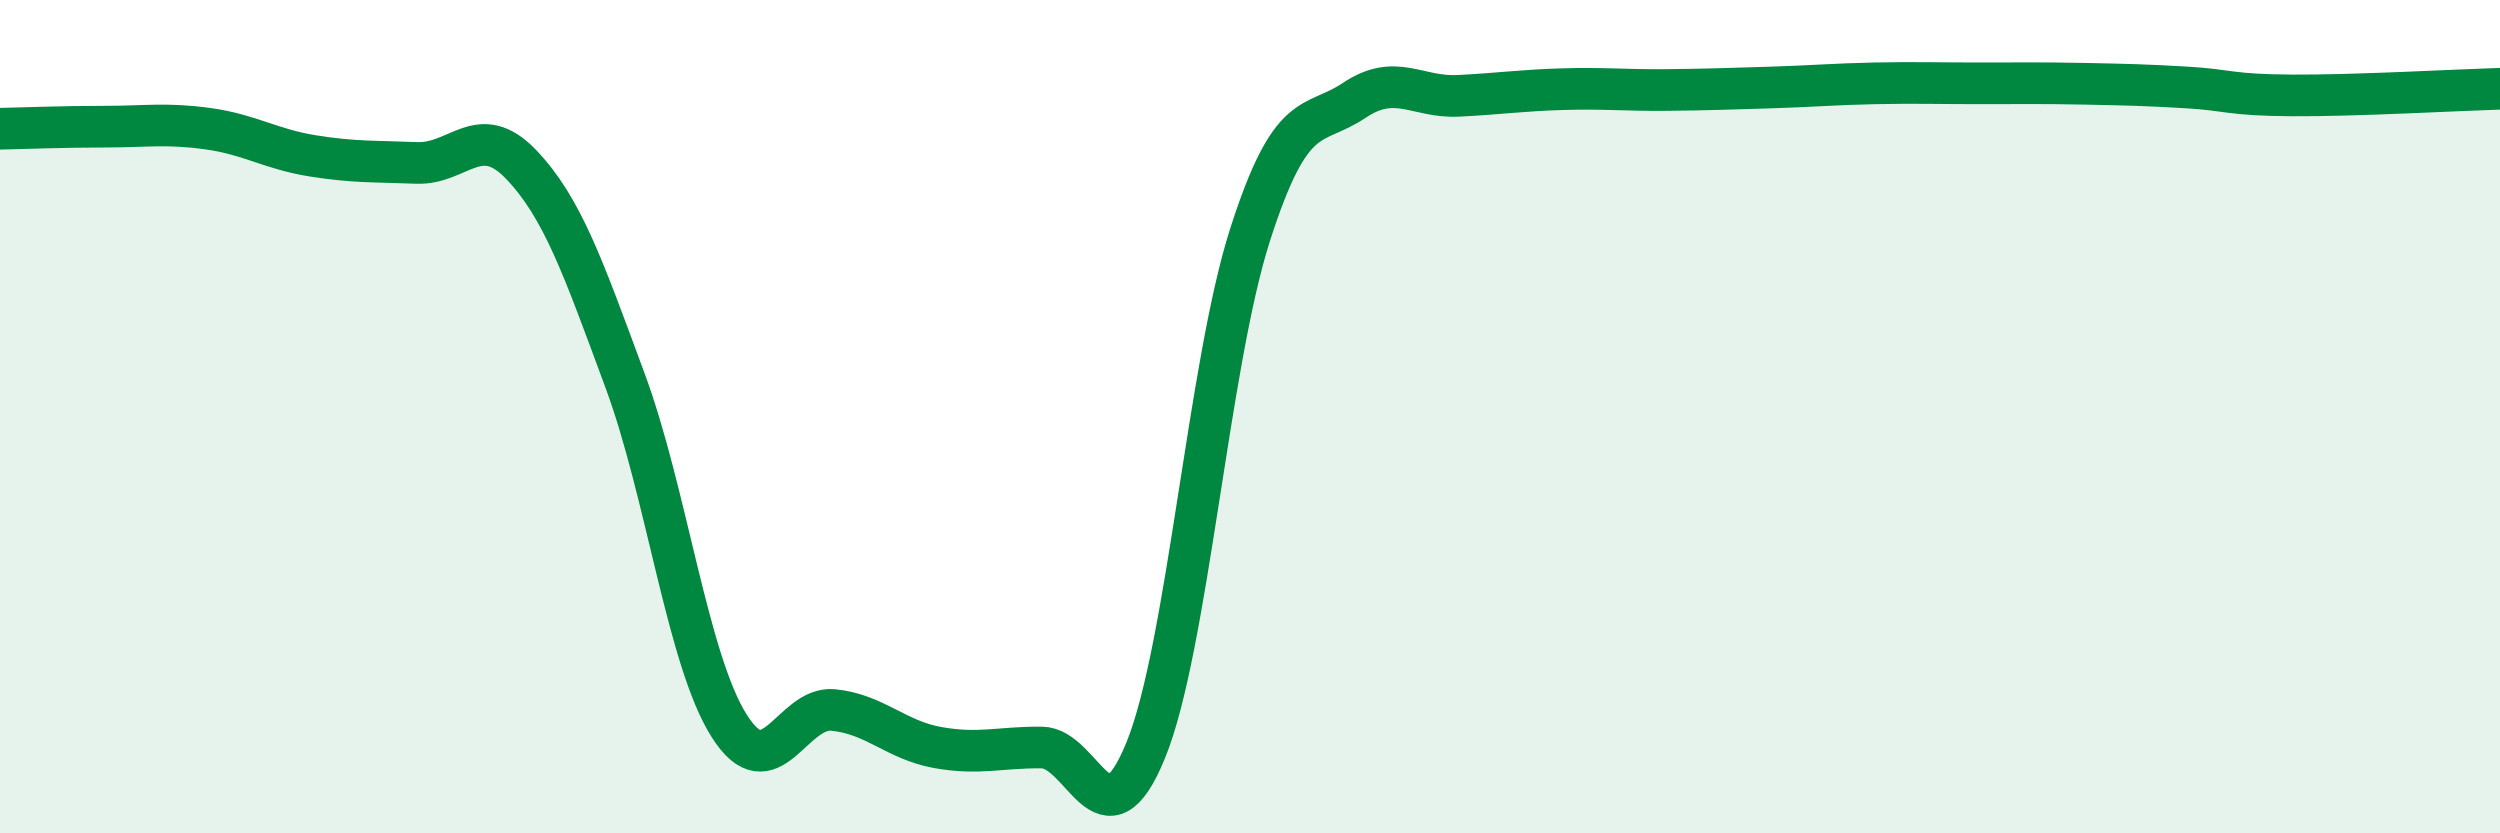
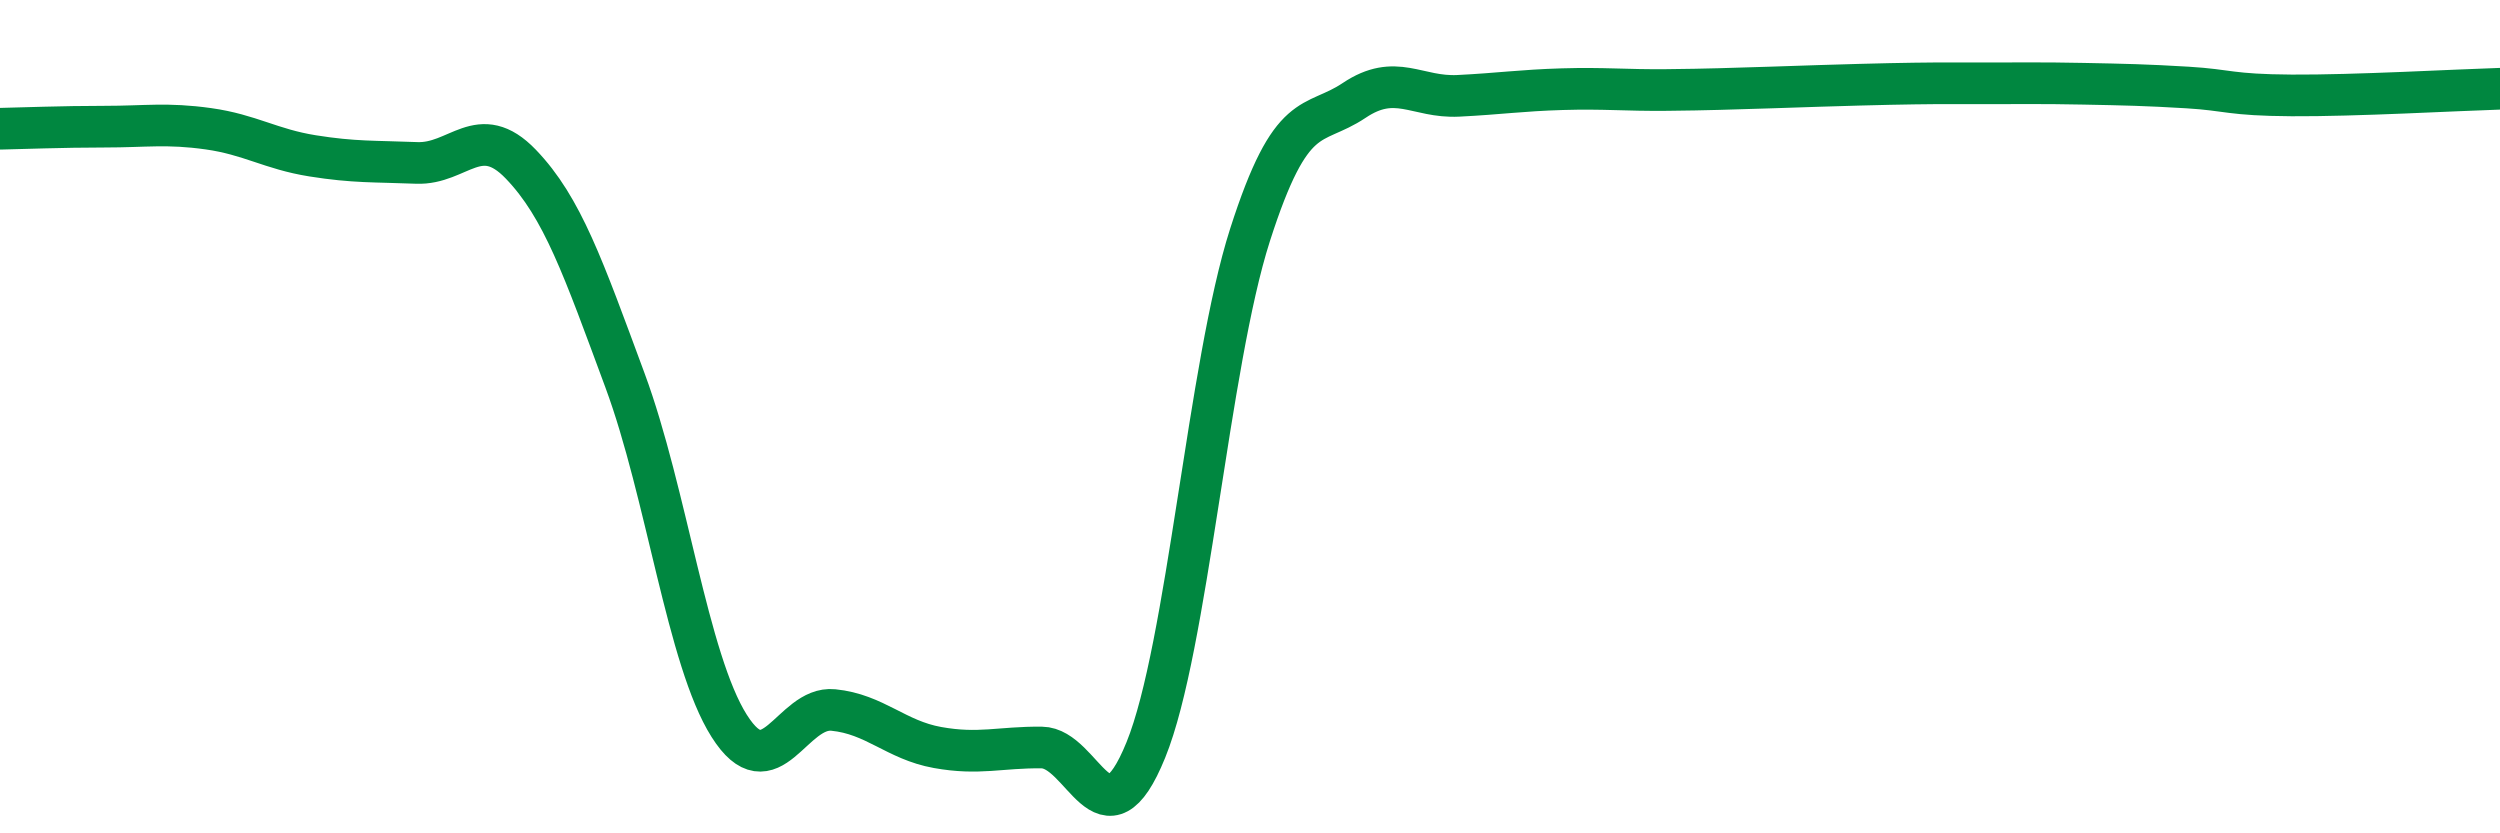
<svg xmlns="http://www.w3.org/2000/svg" width="60" height="20" viewBox="0 0 60 20">
-   <path d="M 0,3.09 C 0.5,3.08 1.5,3.04 2.5,3.04 C 3.5,3.04 4,2.95 5,3.09 C 6,3.23 6.5,3.58 7.5,3.74 C 8.5,3.9 9,3.87 10,3.91 C 11,3.95 11.5,2.9 12.5,3.94 C 13.5,4.98 14,6.43 15,9.13 C 16,11.83 16.5,15.84 17.5,17.42 C 18.5,19 19,16.94 20,17.04 C 21,17.14 21.5,17.76 22.5,17.94 C 23.5,18.12 24,17.93 25,17.94 C 26,17.95 26.5,20.46 27.5,18 C 28.5,15.54 29,8.76 30,5.64 C 31,2.52 31.5,3.08 32.5,2.41 C 33.5,1.74 34,2.35 35,2.3 C 36,2.25 36.5,2.17 37.5,2.14 C 38.5,2.11 39,2.17 40,2.16 C 41,2.15 41.5,2.13 42.5,2.1 C 43.5,2.07 44,2.02 45,2 C 46,1.98 46.5,2 47.5,2 C 48.5,2 49,1.99 50,2.01 C 51,2.03 51.5,2.04 52.5,2.1 C 53.5,2.16 53.5,2.28 55,2.29 C 56.5,2.3 59,2.16 60,2.13L60 20L0 20Z" fill="#008740" opacity="0.1" stroke-linecap="round" stroke-linejoin="round" />
-   <path d="M 0,3.09 C 0.5,3.08 1.5,3.04 2.5,3.04 C 3.5,3.04 4,2.95 5,3.09 C 6,3.23 6.5,3.58 7.5,3.74 C 8.5,3.9 9,3.87 10,3.91 C 11,3.95 11.5,2.9 12.5,3.94 C 13.5,4.98 14,6.43 15,9.13 C 16,11.83 16.5,15.84 17.5,17.42 C 18.5,19 19,16.94 20,17.04 C 21,17.14 21.5,17.76 22.5,17.94 C 23.5,18.12 24,17.93 25,17.94 C 26,17.95 26.5,20.46 27.5,18 C 28.5,15.54 29,8.76 30,5.64 C 31,2.52 31.5,3.08 32.5,2.41 C 33.5,1.74 34,2.35 35,2.3 C 36,2.25 36.5,2.17 37.5,2.14 C 38.5,2.11 39,2.17 40,2.16 C 41,2.15 41.5,2.13 42.5,2.1 C 43.5,2.07 44,2.02 45,2 C 46,1.98 46.5,2 47.5,2 C 48.5,2 49,1.99 50,2.01 C 51,2.03 51.5,2.04 52.5,2.1 C 53.5,2.16 53.5,2.28 55,2.29 C 56.5,2.3 59,2.16 60,2.13" stroke="#008740" stroke-width="1" fill="none" stroke-linecap="round" stroke-linejoin="round" />
+   <path d="M 0,3.09 C 0.5,3.08 1.5,3.04 2.5,3.04 C 3.5,3.04 4,2.95 5,3.09 C 6,3.23 6.5,3.58 7.5,3.74 C 8.5,3.9 9,3.87 10,3.91 C 11,3.95 11.5,2.9 12.5,3.94 C 13.5,4.98 14,6.43 15,9.13 C 16,11.83 16.5,15.84 17.5,17.42 C 18.5,19 19,16.94 20,17.04 C 21,17.14 21.5,17.76 22.5,17.94 C 23.5,18.12 24,17.93 25,17.94 C 26,17.95 26.5,20.46 27.5,18 C 28.5,15.54 29,8.76 30,5.64 C 31,2.52 31.5,3.08 32.5,2.41 C 33.5,1.74 34,2.35 35,2.3 C 36,2.25 36.5,2.17 37.5,2.14 C 38.5,2.11 39,2.17 40,2.16 C 41,2.15 41.5,2.13 42.5,2.1 C 46,1.98 46.5,2 47.5,2 C 48.5,2 49,1.99 50,2.01 C 51,2.03 51.5,2.04 52.5,2.1 C 53.5,2.16 53.5,2.28 55,2.29 C 56.5,2.3 59,2.16 60,2.13" stroke="#008740" stroke-width="1" fill="none" stroke-linecap="round" stroke-linejoin="round" />
</svg>